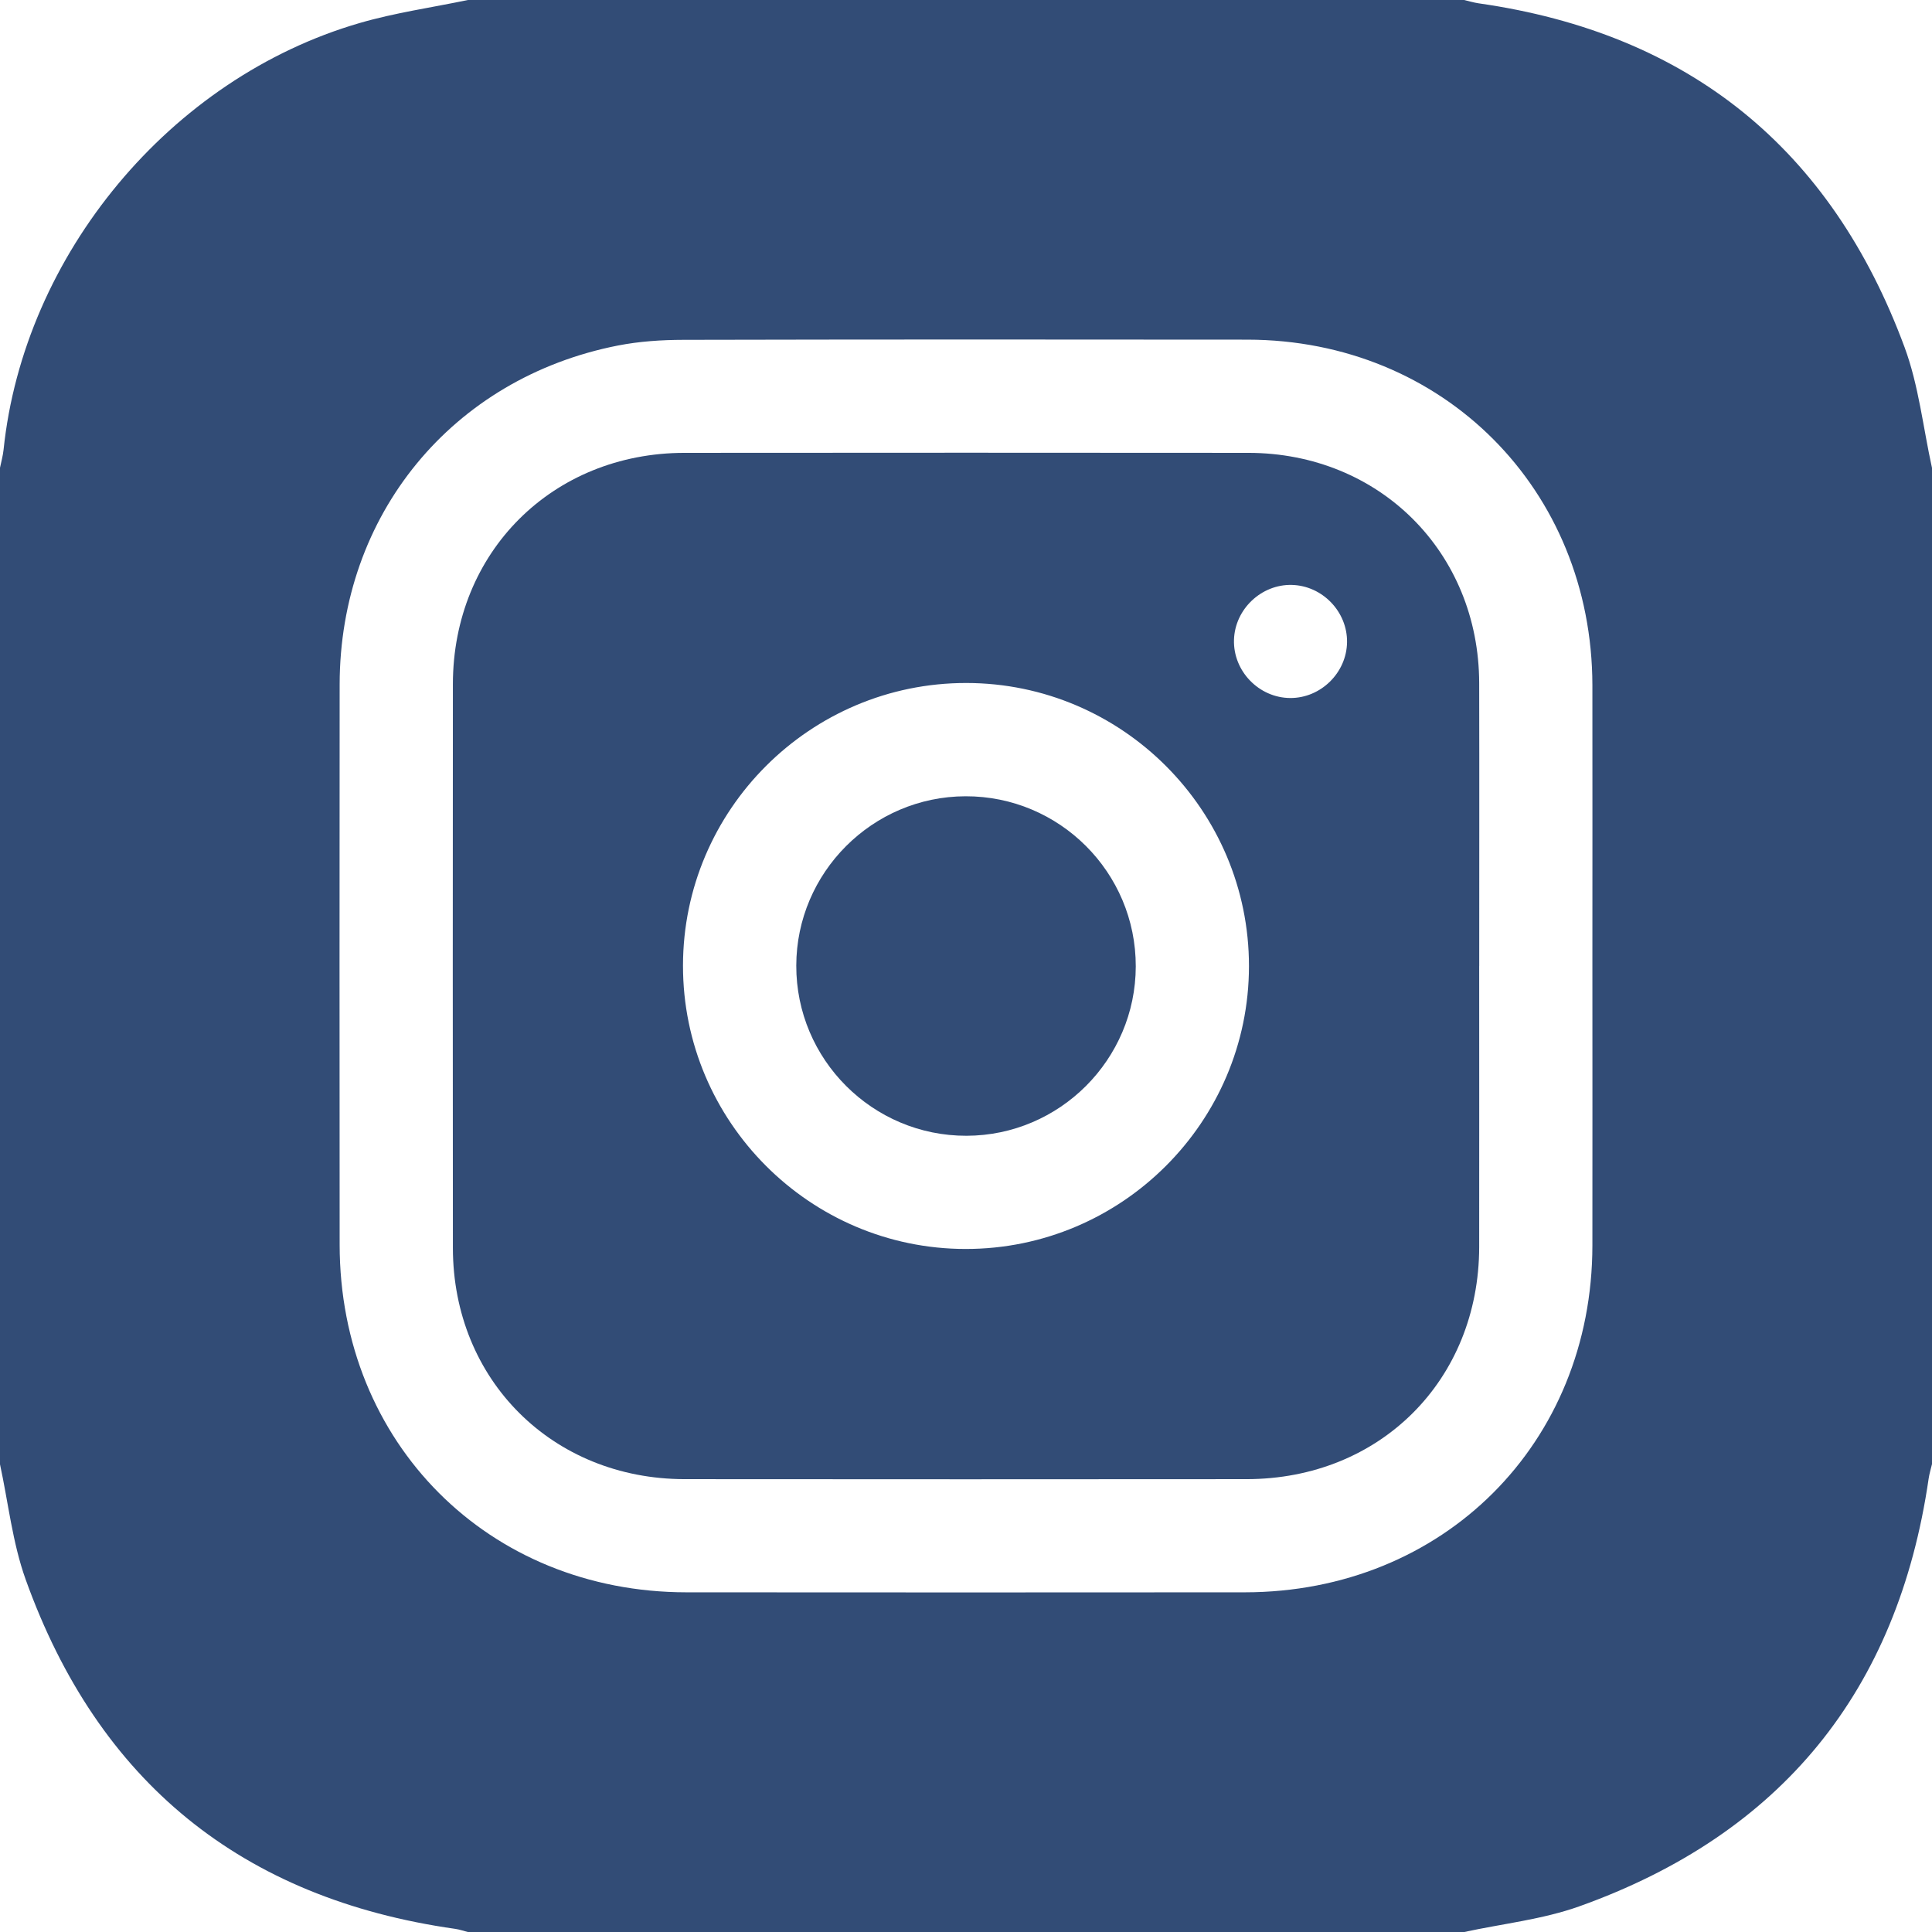
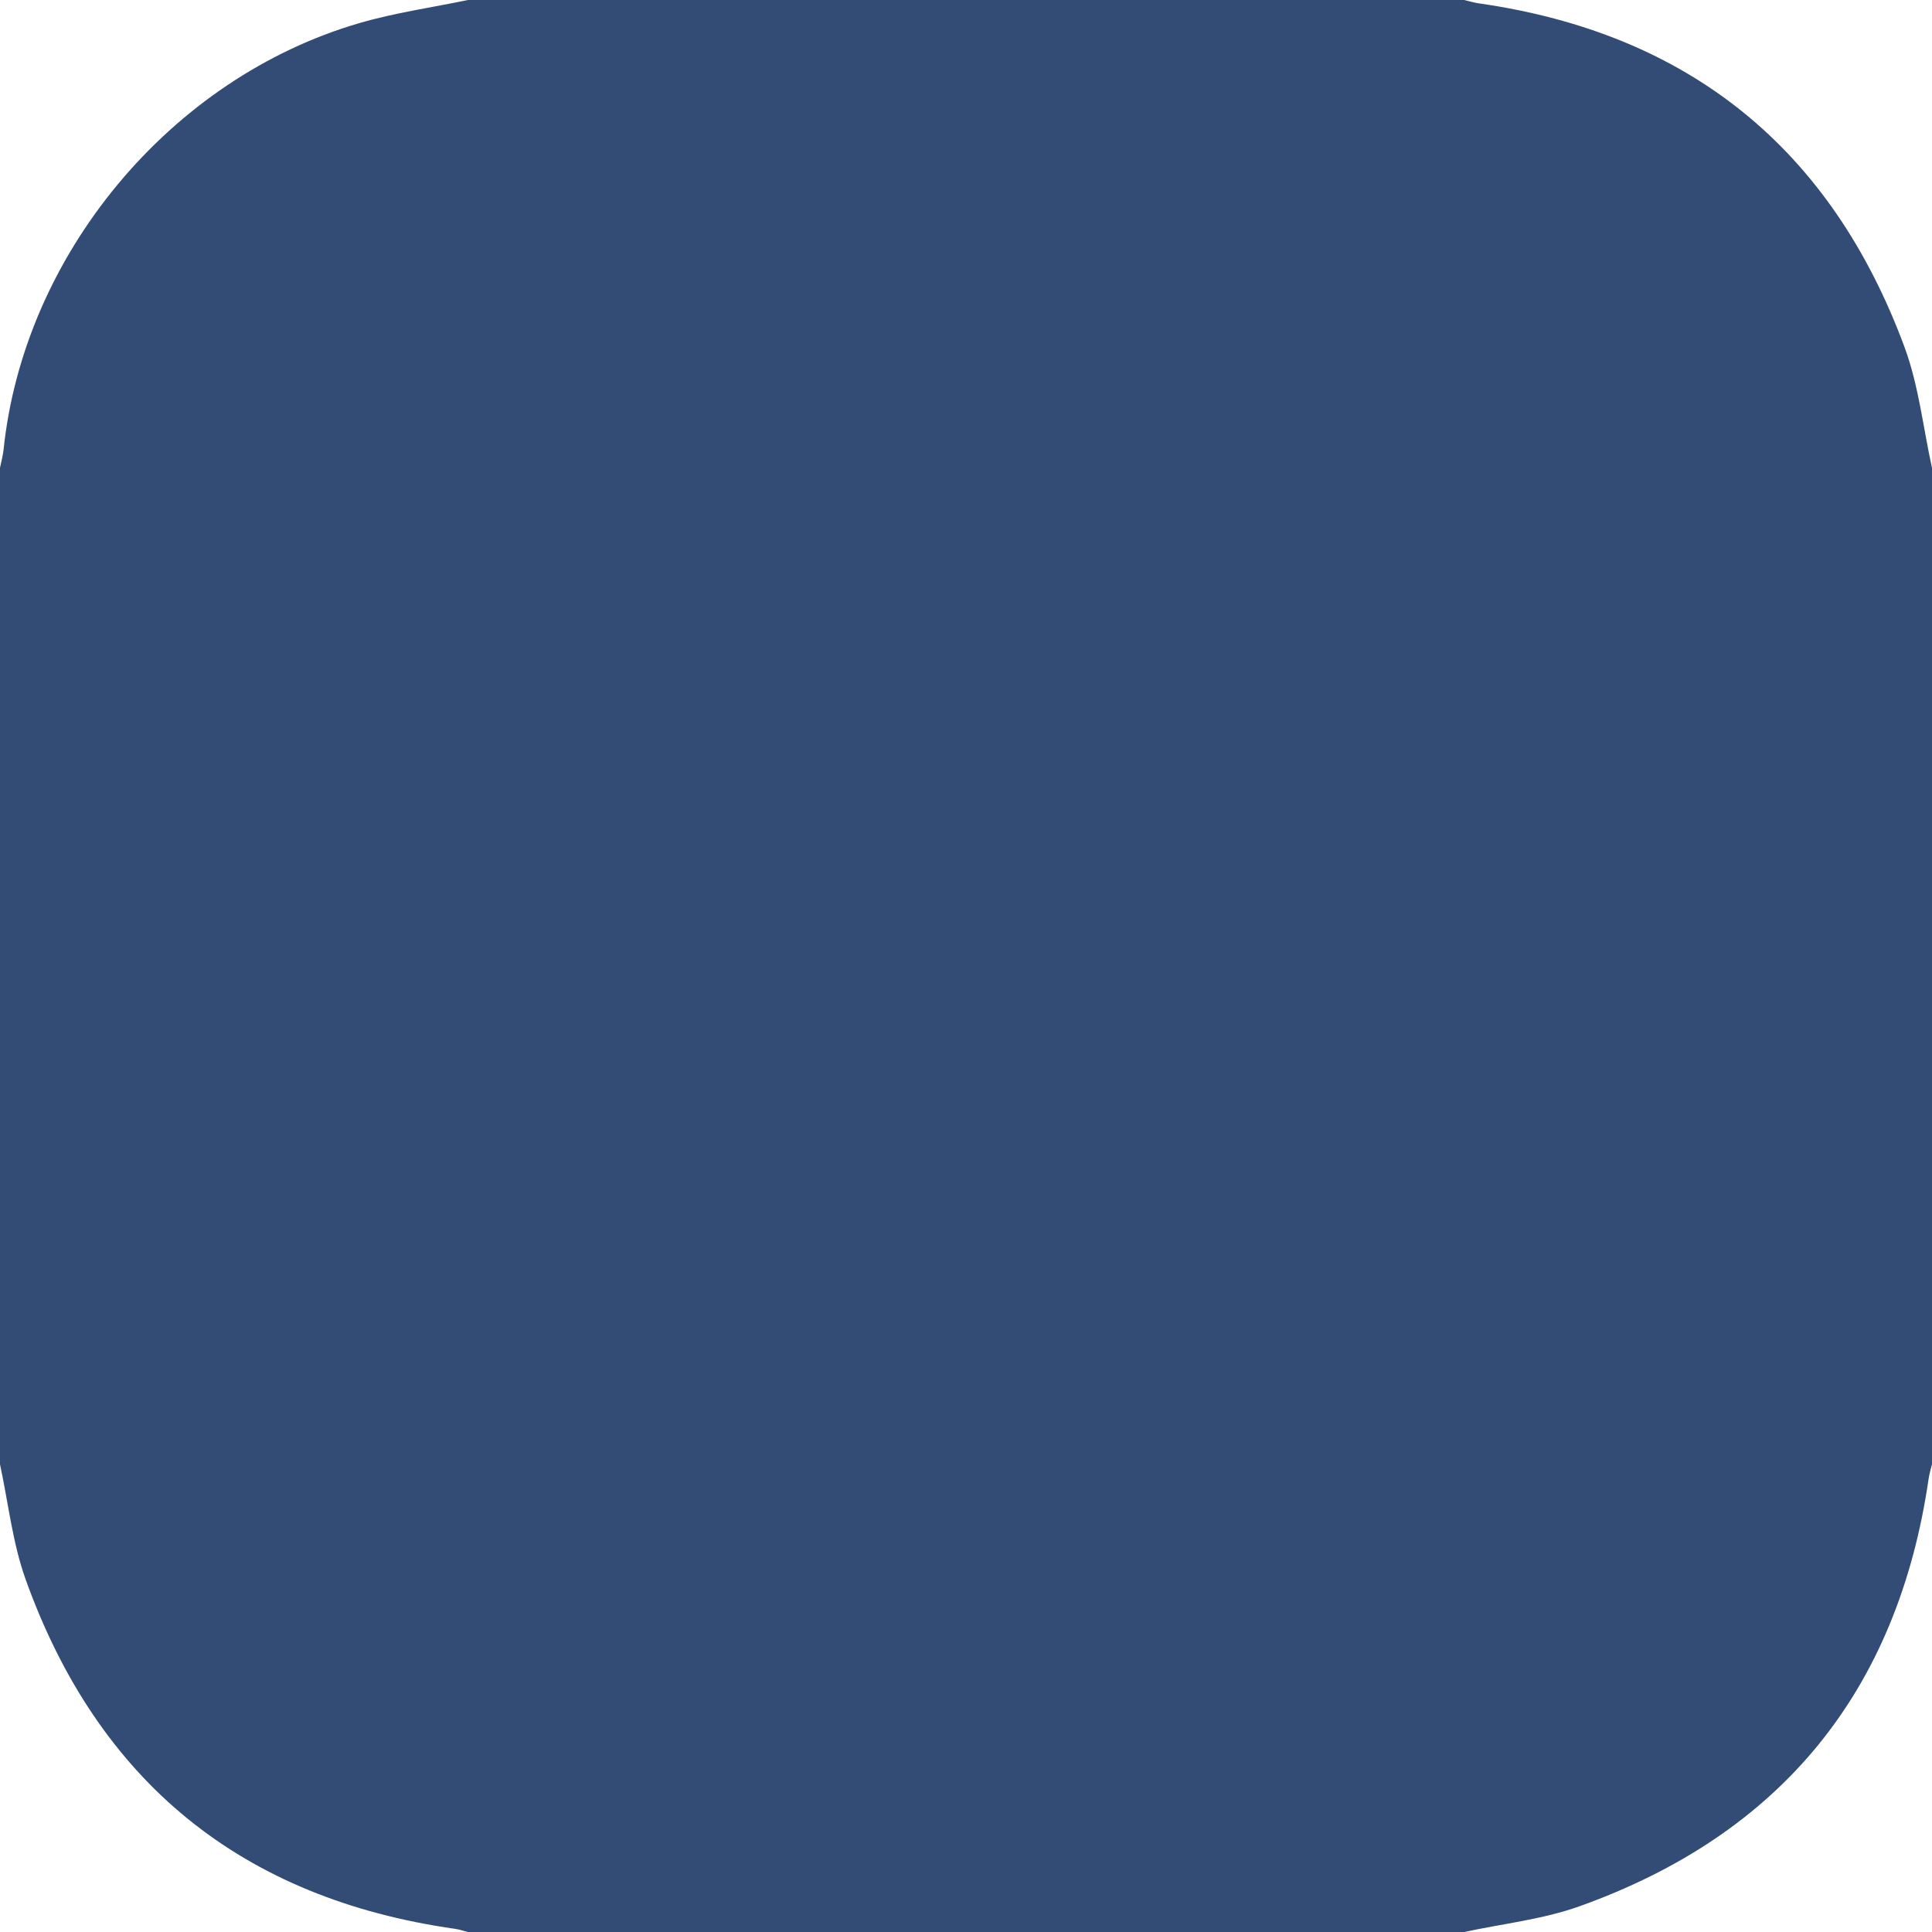
<svg xmlns="http://www.w3.org/2000/svg" xmlns:xlink="http://www.w3.org/1999/xlink" id="Capa_2" viewBox="0 0 512 512">
  <defs>
    <style>.cls-1{fill:url(#Degradado_sin_nombre_8-2);}.cls-1,.cls-2,.cls-3{stroke-width:0px;}.cls-2{fill:url(#Degradado_sin_nombre_8);}.cls-3{fill:url(#Degradado_sin_nombre_8-3);}</style>
    <linearGradient id="Degradado_sin_nombre_8" x1="0" y1="256" x2="512" y2="256" gradientUnits="userSpaceOnUse">
      <stop offset="0" stop-color="#324c76" />
      <stop offset="1" stop-color="#324c76" />
    </linearGradient>
    <linearGradient id="Degradado_sin_nombre_8-2" x1="119.98" y1="256" x2="392.02" y2="256" xlink:href="#Degradado_sin_nombre_8" />
    <linearGradient id="Degradado_sin_nombre_8-3" x1="211.02" y1="256" x2="300.98" y2="256" xlink:href="#Degradado_sin_nombre_8" />
  </defs>
  <g id="Capa_1-2">
-     <path class="cls-2" d="M512,124v264c-.3,1.28-.7,2.55-.89,3.85-8.18,56.29-39.07,94.22-92.55,113.34-9.75,3.49-20.35,4.6-30.56,6.82H124c-1.12-.28-2.22-.68-3.35-.84-56.55-8.02-94.63-38.96-113.86-92.62-3.49-9.74-4.59-20.34-6.8-30.54,0-88,0-176,0-264,.32-1.59.78-3.17.95-4.79C6.3,67.49,45.15,20.67,95.28,6.11,104.65,3.38,114.42,2,124,0c88,0,176,0,264,0,1.28.3,2.55.69,3.85.88,55.74,7.96,93.42,38.52,112.88,91.14,3.76,10.16,4.91,21.29,7.27,31.98ZM422,256.1c0-24.83.03-49.66,0-74.49-.08-51.92-39.57-91.53-91.4-91.6-49.83-.06-99.65-.06-149.48.05-5.8.01-11.7.4-17.38,1.51-43.96,8.65-73.68,44.93-73.73,89.82-.05,49.49-.03,98.99,0,148.48.03,52.56,39.43,92.07,91.9,92.11,49.33.04,98.65.04,147.98,0,52.58-.04,92.05-39.43,92.11-91.9.03-24.66,0-49.33,0-73.99Z" />
+     <path class="cls-2" d="M512,124v264c-.3,1.28-.7,2.55-.89,3.85-8.18,56.29-39.07,94.22-92.55,113.34-9.75,3.49-20.35,4.6-30.56,6.82H124c-1.12-.28-2.22-.68-3.35-.84-56.55-8.02-94.63-38.96-113.86-92.62-3.49-9.74-4.59-20.34-6.8-30.54,0-88,0-176,0-264,.32-1.59.78-3.17.95-4.79C6.3,67.49,45.15,20.67,95.28,6.11,104.65,3.38,114.42,2,124,0c88,0,176,0,264,0,1.28.3,2.55.69,3.85.88,55.74,7.96,93.42,38.52,112.88,91.14,3.76,10.16,4.91,21.29,7.27,31.98ZM422,256.1Z" />
    <path class="cls-1" d="M392,255.98c0,24.82.03,49.65,0,74.47-.05,35.3-26.27,61.51-61.63,61.54-49.65.04-99.29.05-148.94,0-35.03-.04-61.38-26.33-61.41-61.26-.04-49.81-.04-99.63,0-149.44.03-34.95,26.37-61.25,61.38-61.28,49.81-.04,99.63-.05,149.44,0,34.72.04,61.07,26.34,61.16,61,.06,24.99.01,49.98.01,74.97ZM181,255.92c-.03,41.32,33.65,75.06,74.92,75.07,41.33.02,75.04-33.63,75.07-74.93.03-41.33-33.62-75.04-74.93-75.06-41.34-.02-75.04,33.61-75.06,74.92ZM356.98,170.19c.11-8.1-6.56-15-14.66-15.18-8.08-.18-15.06,6.45-15.3,14.54-.25,8.29,6.61,15.39,14.91,15.43,8.09.04,14.94-6.69,15.05-14.79Z" />
-     <path class="cls-3" d="M255.87,211.02c24.91-.06,45.17,20.19,45.12,45.1-.05,24.68-20.18,44.81-44.85,44.87-24.88.06-45.17-20.22-45.12-45.1.05-24.66,20.19-44.81,44.85-44.87Z" />
  </g>
</svg>